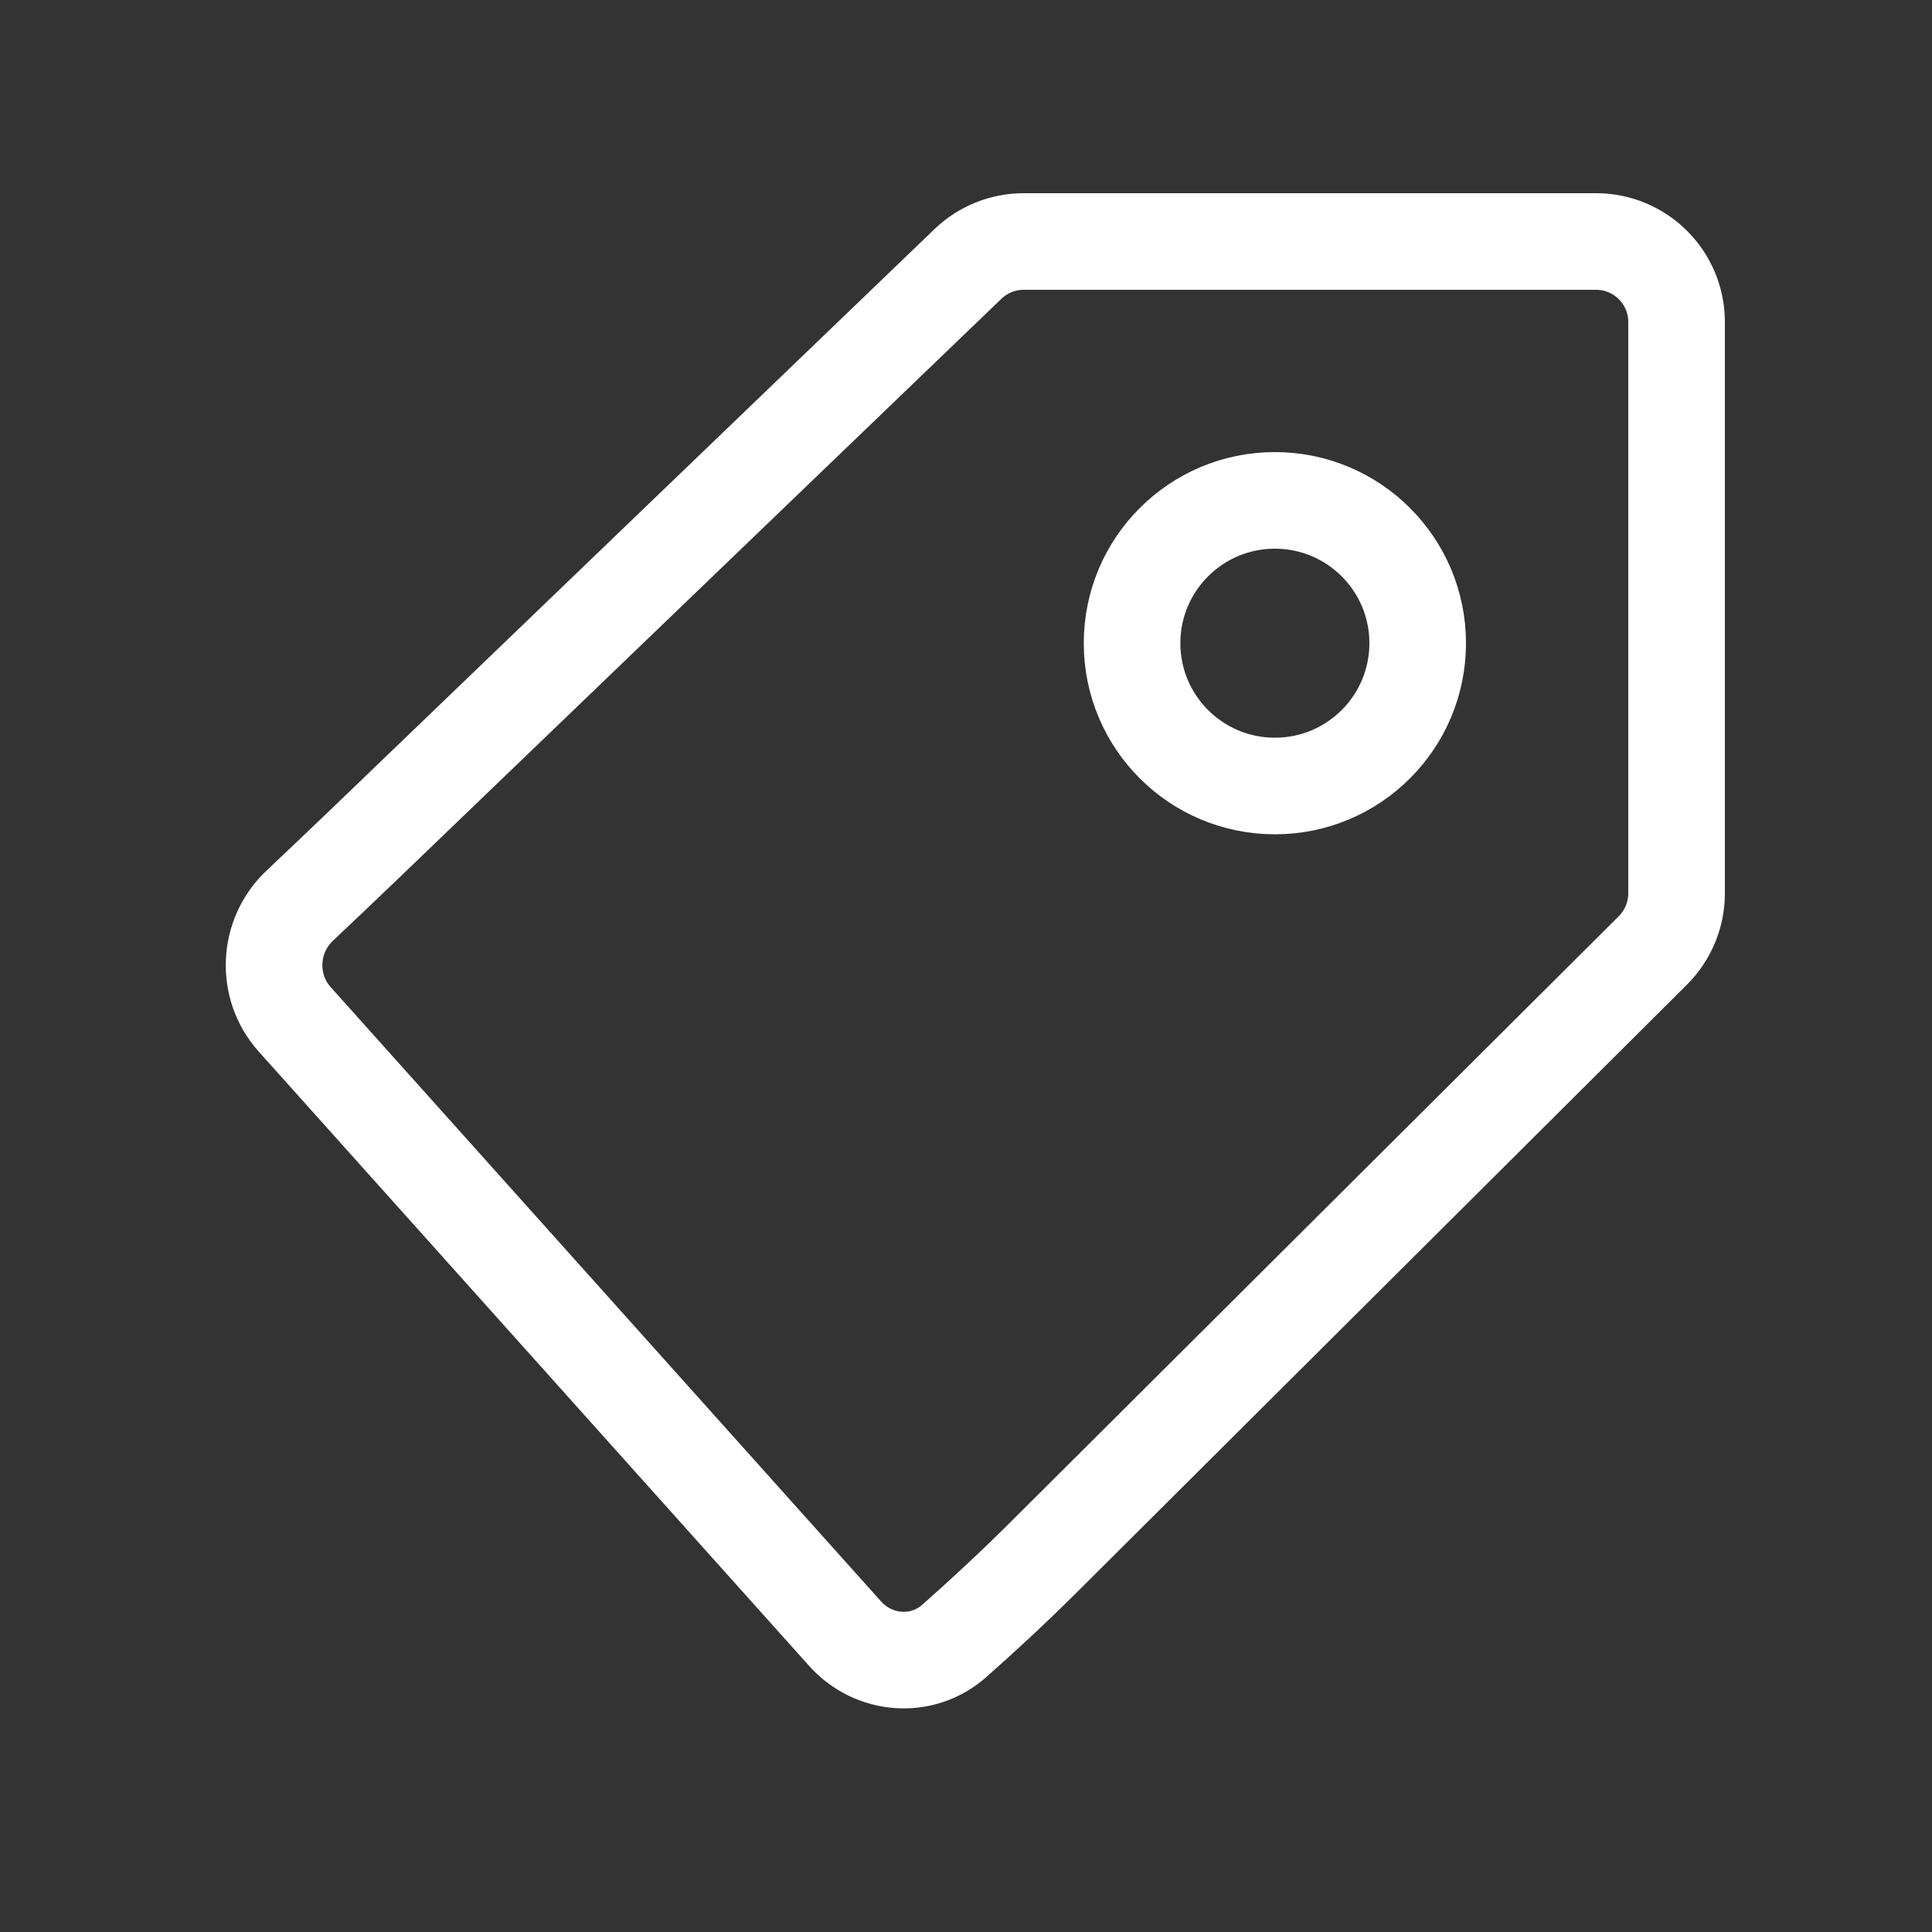
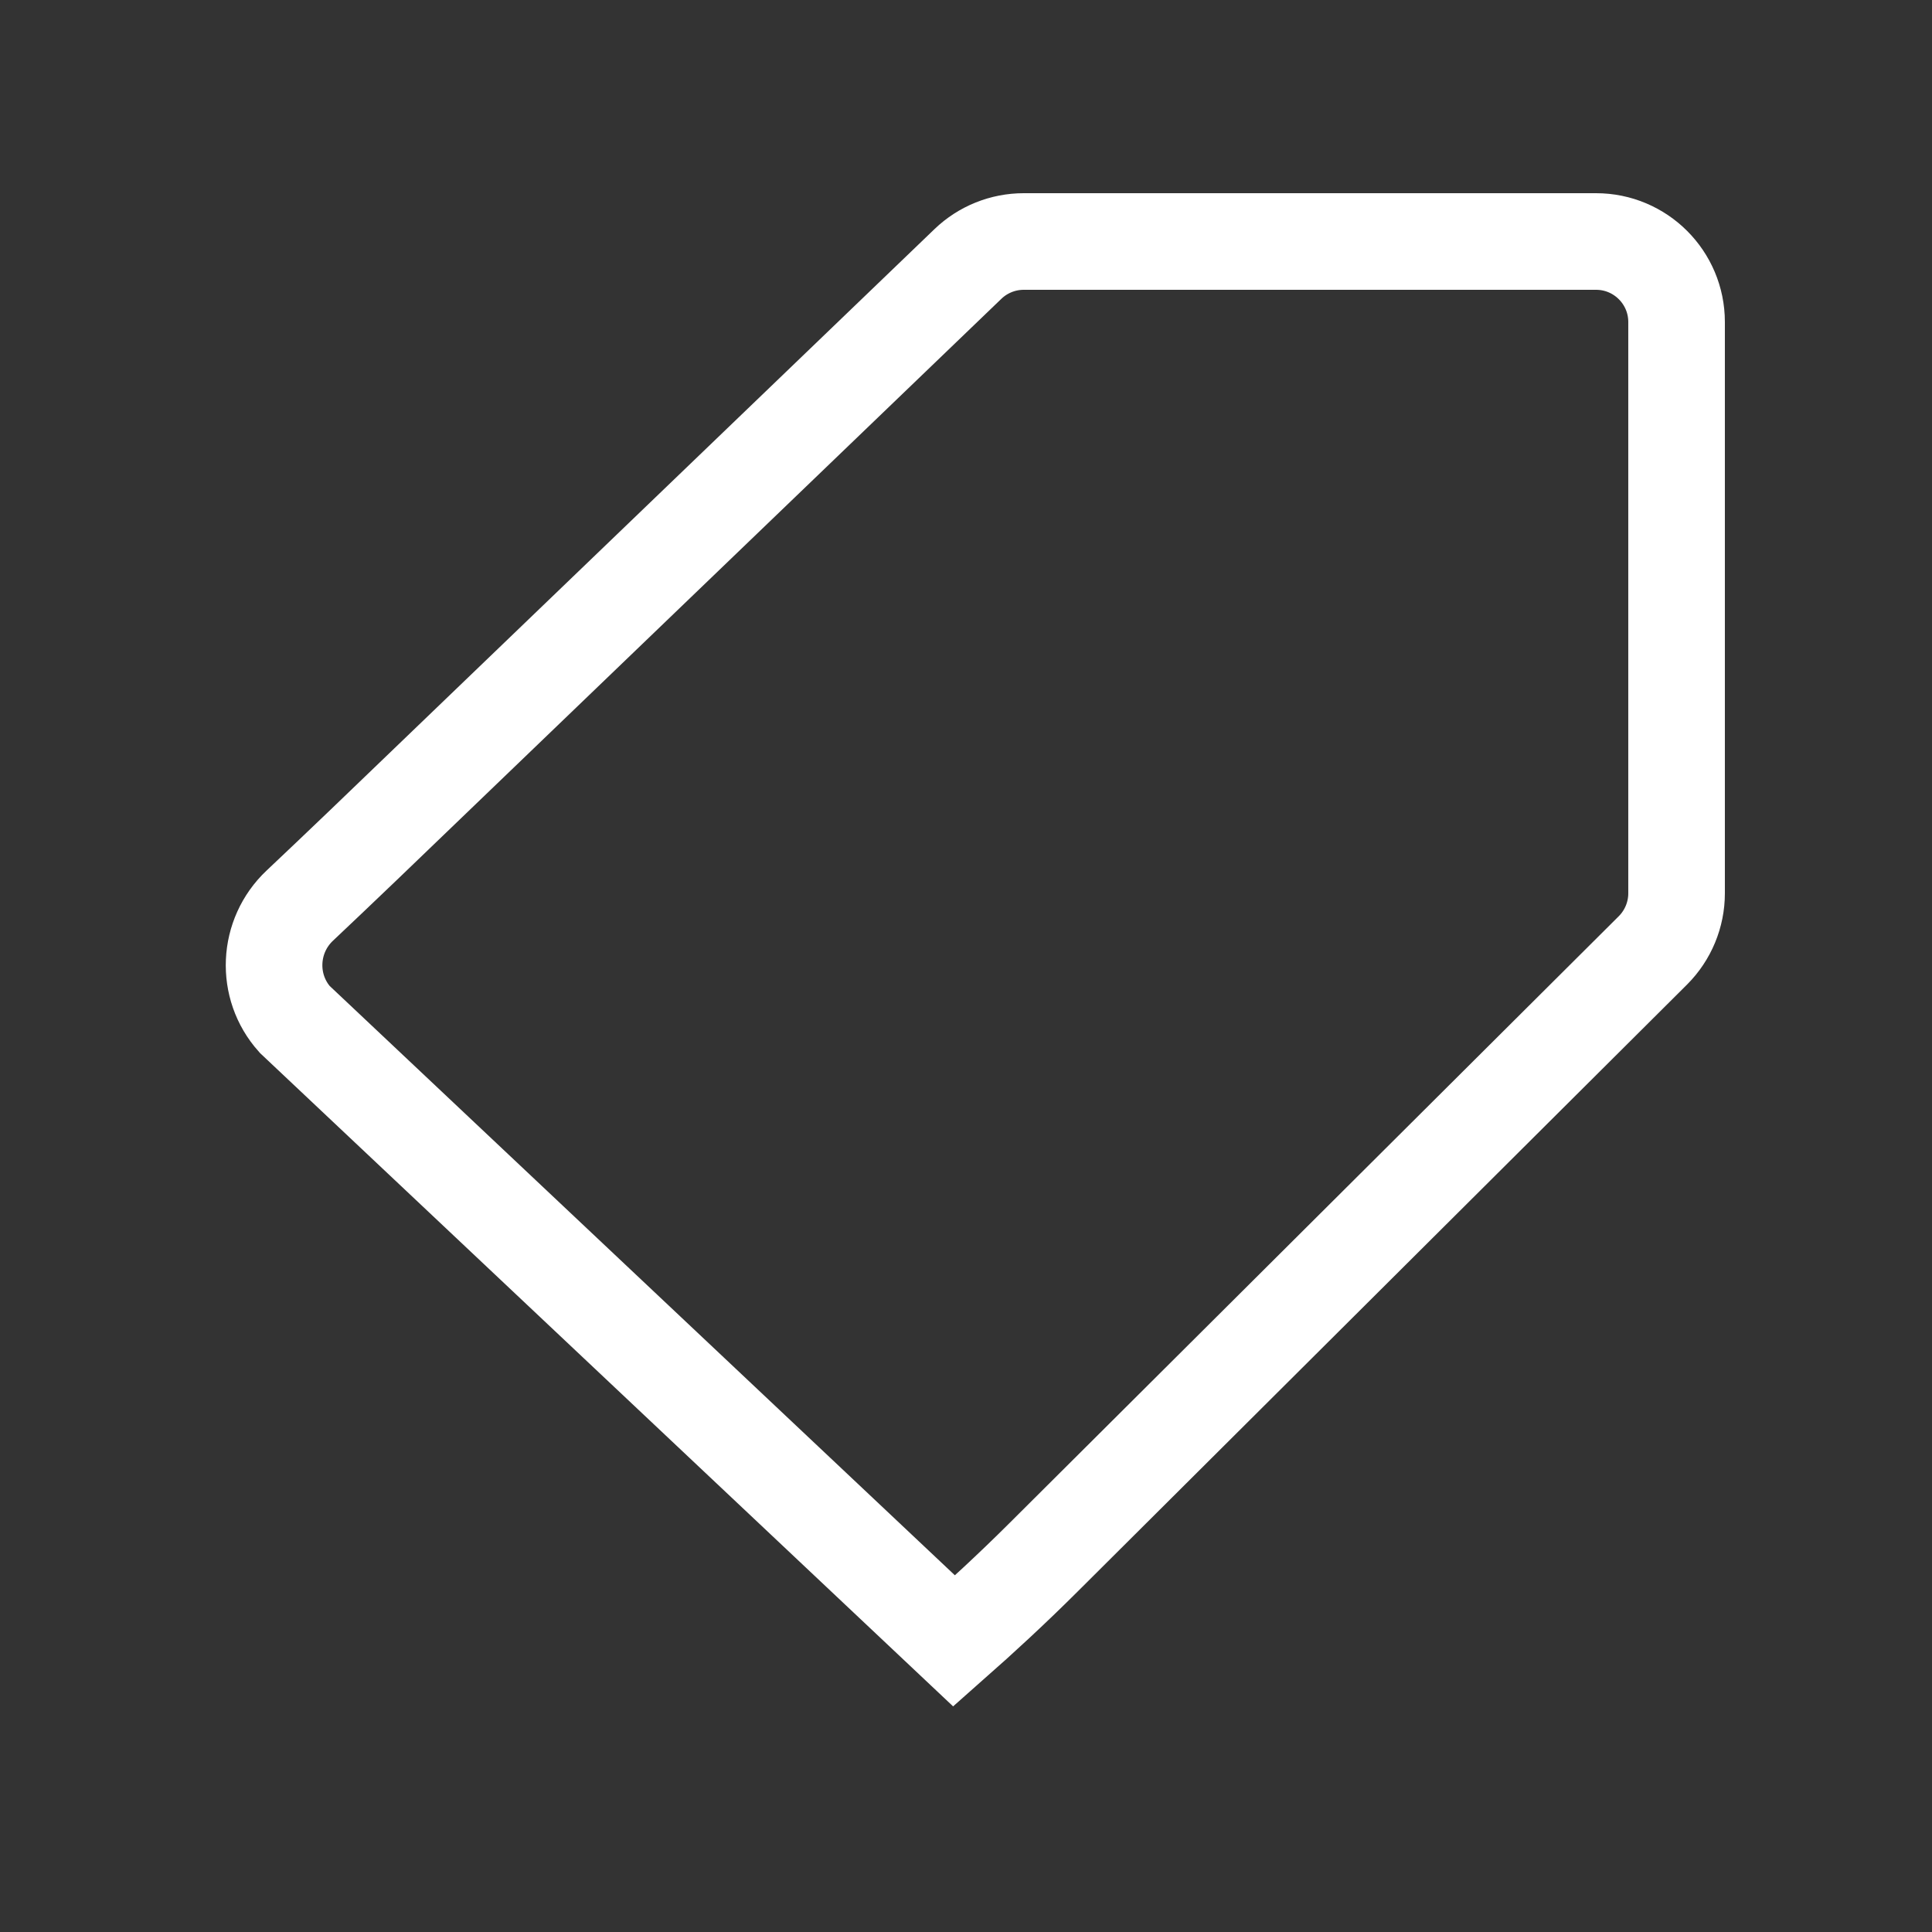
<svg xmlns="http://www.w3.org/2000/svg" width="24" height="24" viewBox="0 0 24 24" fill="none">
  <rect x="0" y="0" width="24" height="24" fill="#333333" stroke="none" />
-   <path d="M15.837 9.764C16.817 9.764 17.611 8.97 17.611 7.99C17.611 7.01 16.817 6.216 15.837 6.216C14.857 6.216 14.063 7.01 14.063 7.99C14.063 8.97 14.857 9.764 15.837 9.764Z" stroke="white" stroke-width="1.2" />
-   <path d="M12.024 3.279C12.21 3.1 12.459 3 12.717 3H19.827C20.379 3 20.827 3.448 20.827 4V11.097C20.827 11.363 20.721 11.618 20.533 11.806L12.964 19.345C12.564 19.744 12.171 20.104 11.853 20.385C11.455 20.737 10.853 20.69 10.498 20.294L3.661 12.663C3.295 12.254 3.325 11.626 3.724 11.25C3.948 11.039 4.216 10.784 4.521 10.492L12.024 3.279Z" stroke="white" stroke-width="1.2" stroke-linecap="round" />
+   <path d="M12.024 3.279C12.21 3.1 12.459 3 12.717 3H19.827C20.379 3 20.827 3.448 20.827 4V11.097C20.827 11.363 20.721 11.618 20.533 11.806L12.964 19.345C12.564 19.744 12.171 20.104 11.853 20.385L3.661 12.663C3.295 12.254 3.325 11.626 3.724 11.25C3.948 11.039 4.216 10.784 4.521 10.492L12.024 3.279Z" stroke="white" stroke-width="1.2" stroke-linecap="round" />
</svg>